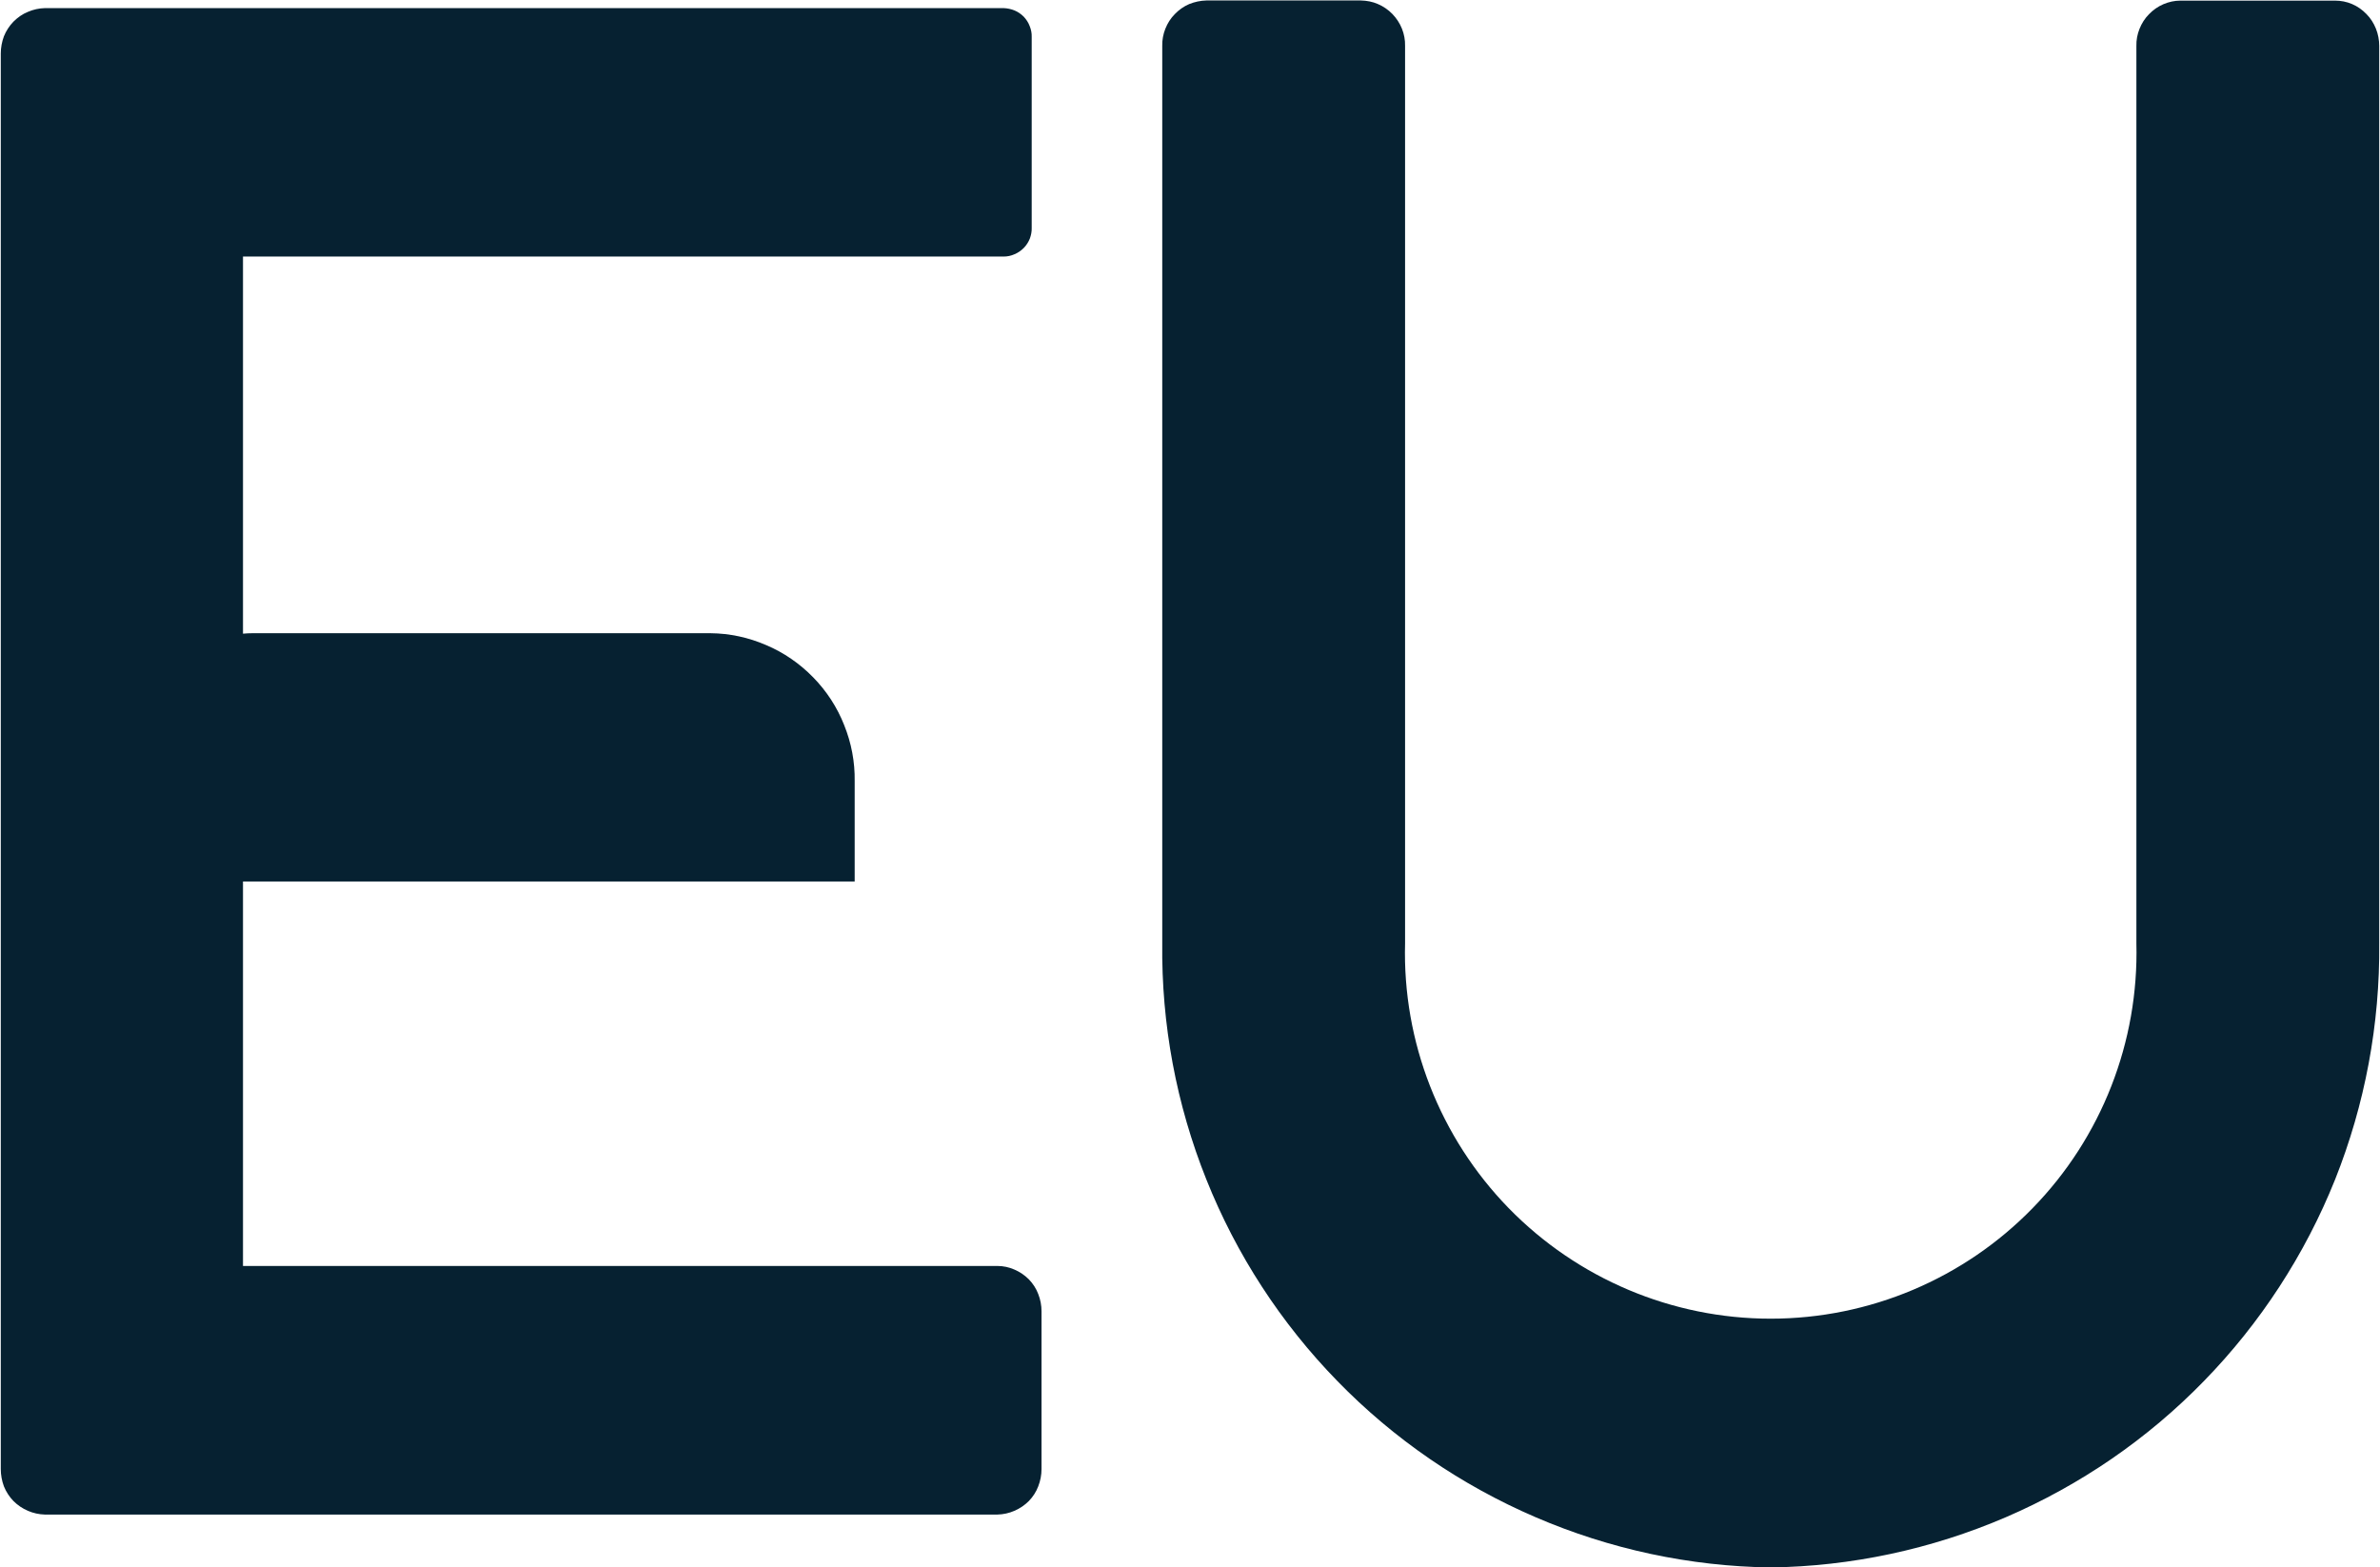
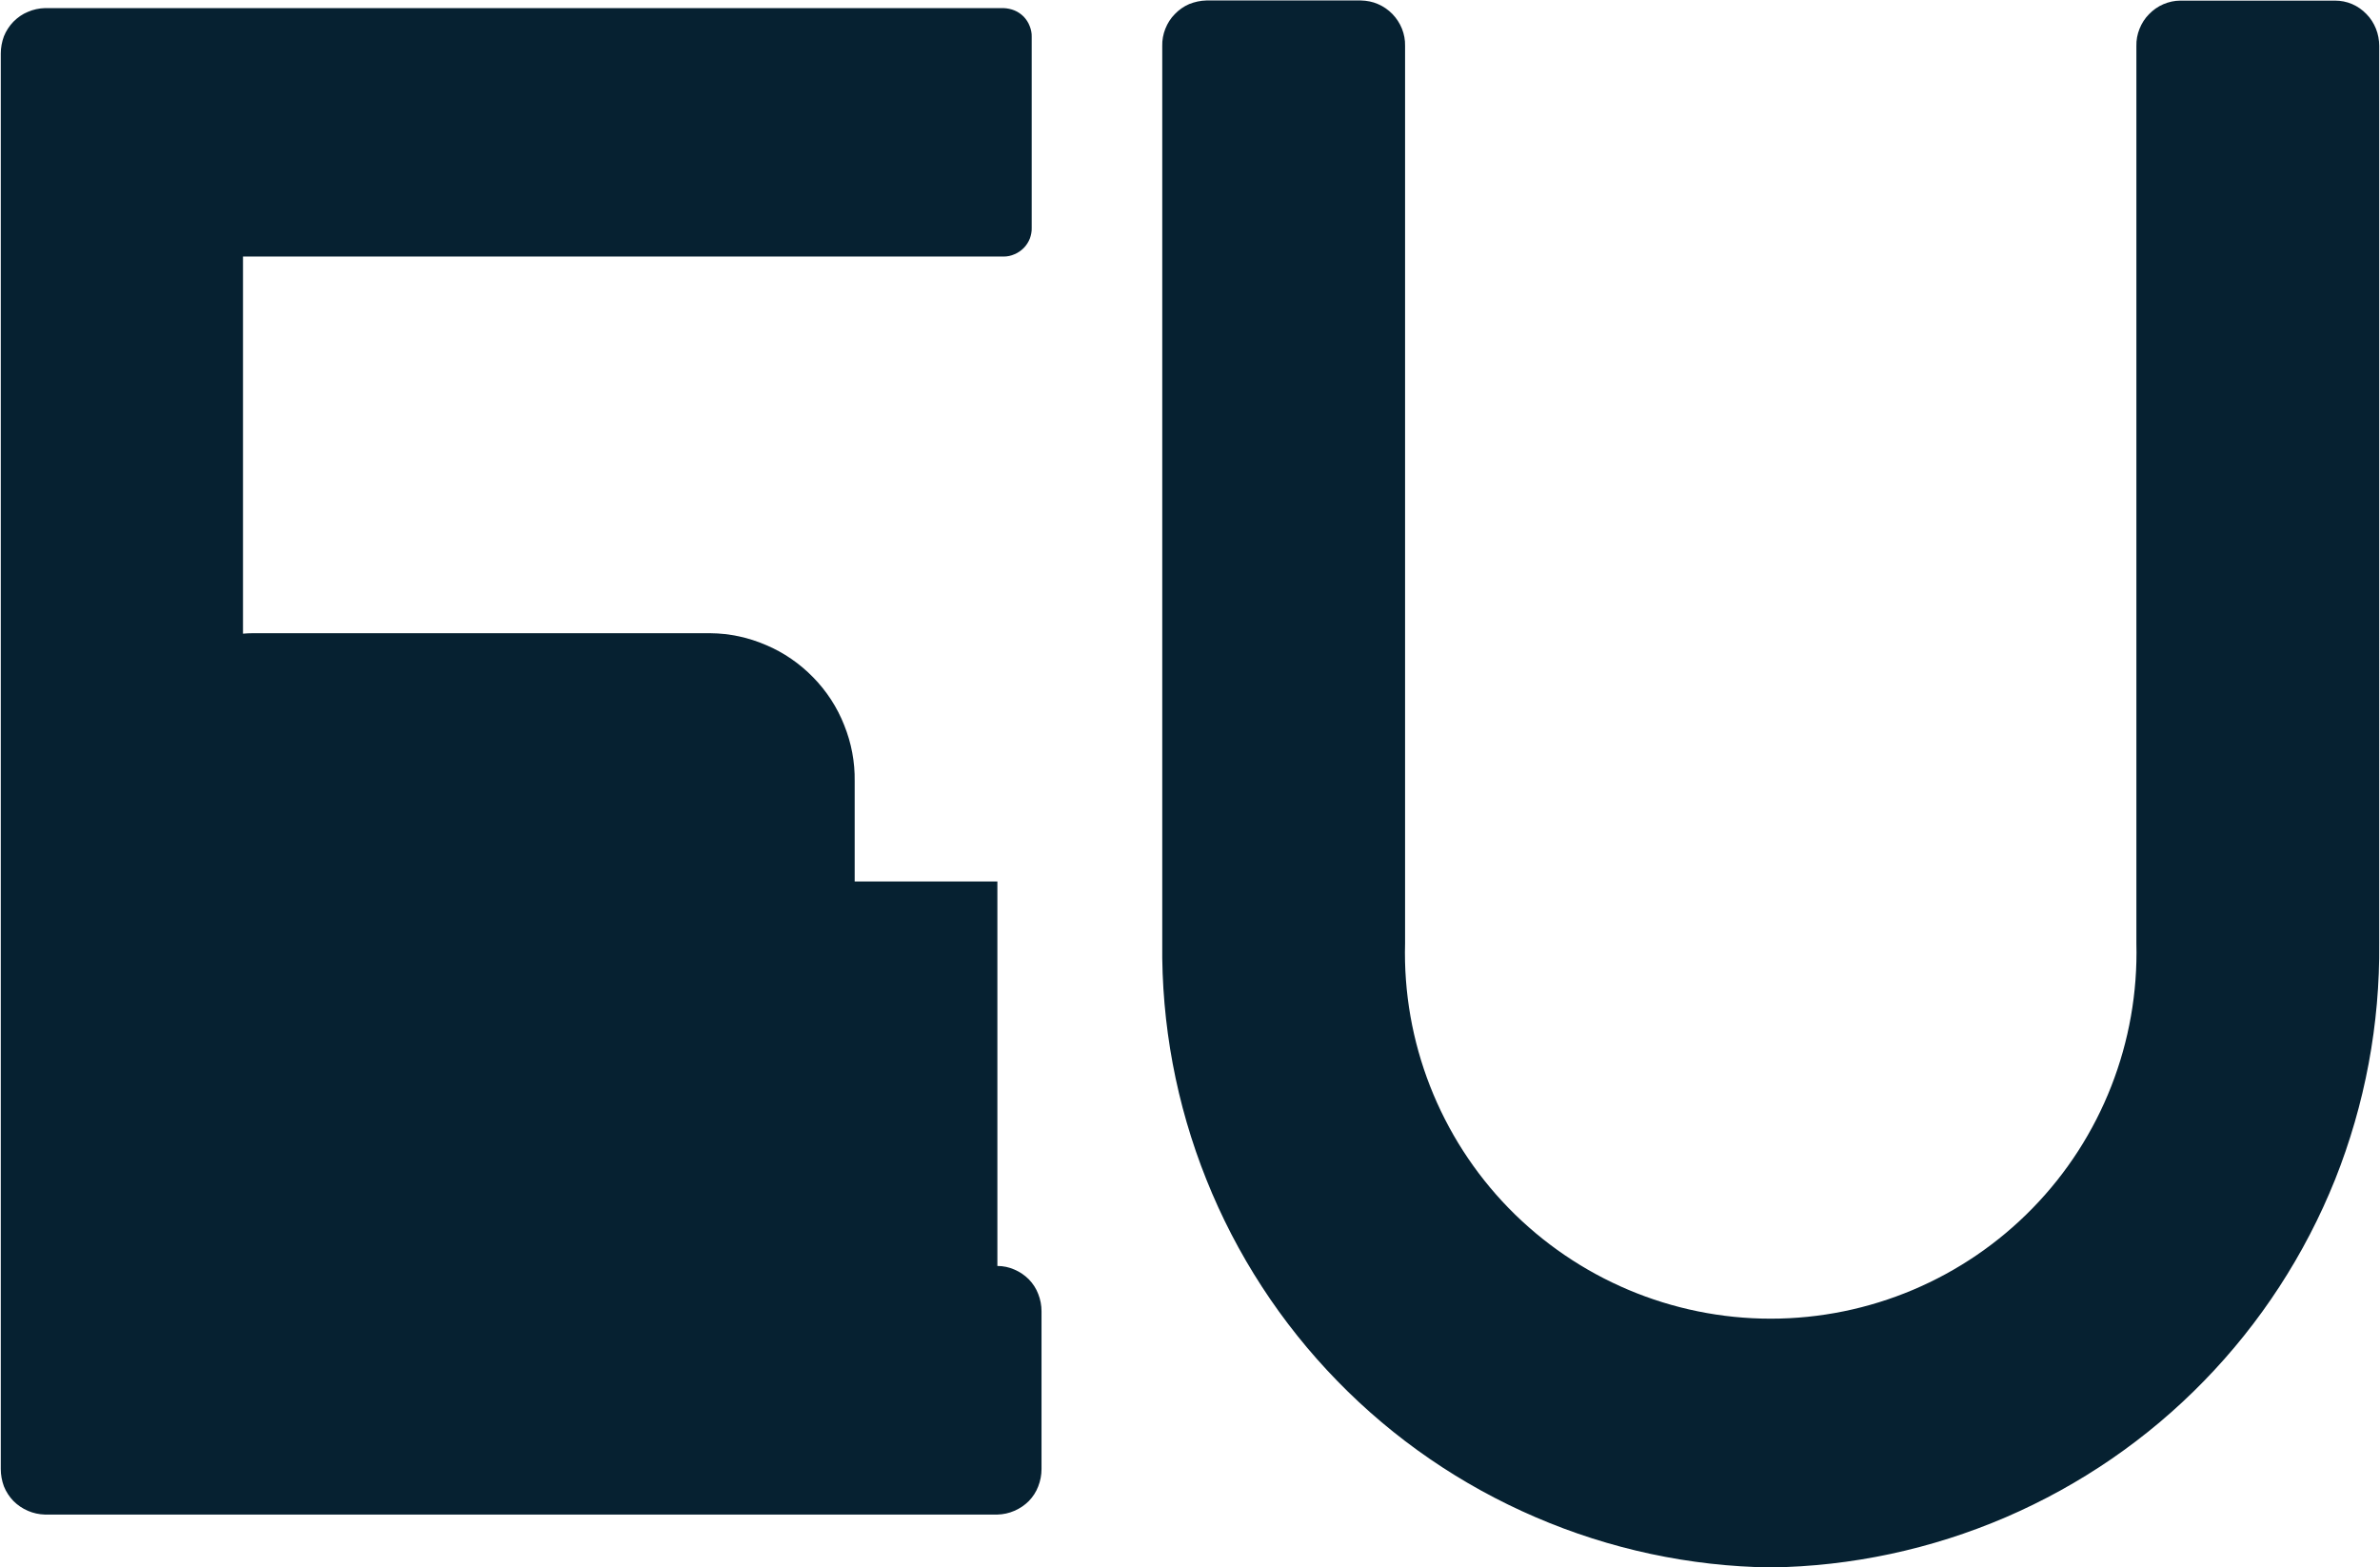
<svg xmlns="http://www.w3.org/2000/svg" version="1.2" viewBox="0 0 1526 1005">
-   <path fill="#062131" d="M639.5 811.7H155.8V565.2H548v-64.3c.2-12.3-2.1-24.5-6.7-35.9-4.5-11.5-11.3-21.9-19.9-30.7-8.6-8.8-18.8-15.9-30.2-20.7-11.3-4.9-23.4-7.5-35.7-7.6H162c-2.1 0-4.2.1-6.2.3V164.5h487.7c2.4 0 4.8-.5 7-1.5 2.2-.9 4.2-2.3 5.9-4 1.7-1.7 3-3.8 3.9-6 .8-2.2 1.3-4.6 1.2-7V23.7c.1-2.4-.4-4.8-1.3-7-.8-2.2-2.2-4.3-3.8-6-1.7-1.7-3.7-3.1-5.9-4-2.2-.9-4.6-1.4-7-1.5H28.8c-3.7.1-7.5.9-10.9 2.4-3.5 1.4-6.6 3.6-9.3 6.3-2.6 2.7-4.7 5.9-6.1 9.4-1.3 3.5-2 7.3-2 11v907.6c0 3.8.7 7.6 2 11.1 1.4 3.5 3.5 6.7 6.1 9.4 2.7 2.7 5.8 4.8 9.3 6.3 3.4 1.5 7.2 2.3 10.9 2.4h610.7c3.8-.1 7.5-.9 10.9-2.4 3.5-1.5 6.6-3.6 9.3-6.3 2.6-2.7 4.7-5.9 6-9.4 1.4-3.6 2.1-7.3 2.1-11.1V840.7c0-3.7-.7-7.5-2.1-11-1.3-3.5-3.4-6.7-6-9.4-2.7-2.7-5.8-4.8-9.3-6.3-3.4-1.5-7.1-2.3-10.9-2.3zM1497.2.4H1398c-3.7 0-7.4.8-10.9 2.3-3.5 1.5-6.6 3.7-9.2 6.4-2.7 2.7-4.7 5.9-6.1 9.4-1.4 3.5-2.1 7.2-2 11v575.3c1.6 63.2-22.3 124.5-66.5 169.8-44.1 45.3-104.7 70.9-168 70.9-63.2 0-123.8-25.6-168-70.9-44.1-45.3-68.1-106.6-66.4-169.8V29.4c.1-3.7-.6-7.5-2-11s-3.5-6.7-6.1-9.4c-2.6-2.7-5.8-4.9-9.3-6.4-3.4-1.5-7.1-2.2-10.9-2.3h-99.1c-3.8.1-7.5.9-11 2.3-3.5 1.5-6.6 3.7-9.2 6.4-2.7 2.7-4.7 5.9-6.1 9.4-1.4 3.5-2.1 7.3-2 11v575.3c-.6 51.9 9 103.4 28.3 151.6 19.2 48.1 47.8 92.1 84 129.2 36.2 37.2 79.4 66.8 127.1 87.3 47.6 20.5 98.8 31.5 150.7 32.2 51.9-.7 103.1-11.7 150.8-32.2 47.6-20.5 90.8-50.1 127-87.3 36.2-37.1 64.8-81.1 84.1-129.2 19.2-48.2 28.8-99.7 28.3-151.6V29.4c0-3.7-.7-7.5-2.1-11-1.4-3.5-3.4-6.7-6.1-9.4-2.6-2.7-5.7-4.9-9.2-6.4-3.5-1.5-7.2-2.2-10.9-2.2z" />
+   <path fill="#062131" d="M639.5 811.7V565.2H548v-64.3c.2-12.3-2.1-24.5-6.7-35.9-4.5-11.5-11.3-21.9-19.9-30.7-8.6-8.8-18.8-15.9-30.2-20.7-11.3-4.9-23.4-7.5-35.7-7.6H162c-2.1 0-4.2.1-6.2.3V164.5h487.7c2.4 0 4.8-.5 7-1.5 2.2-.9 4.2-2.3 5.9-4 1.7-1.7 3-3.8 3.9-6 .8-2.2 1.3-4.6 1.2-7V23.7c.1-2.4-.4-4.8-1.3-7-.8-2.2-2.2-4.3-3.8-6-1.7-1.7-3.7-3.1-5.9-4-2.2-.9-4.6-1.4-7-1.5H28.8c-3.7.1-7.5.9-10.9 2.4-3.5 1.4-6.6 3.6-9.3 6.3-2.6 2.7-4.7 5.9-6.1 9.4-1.3 3.5-2 7.3-2 11v907.6c0 3.8.7 7.6 2 11.1 1.4 3.5 3.5 6.7 6.1 9.4 2.7 2.7 5.8 4.8 9.3 6.3 3.4 1.5 7.2 2.3 10.9 2.4h610.7c3.8-.1 7.5-.9 10.9-2.4 3.5-1.5 6.6-3.6 9.3-6.3 2.6-2.7 4.7-5.9 6-9.4 1.4-3.6 2.1-7.3 2.1-11.1V840.7c0-3.7-.7-7.5-2.1-11-1.3-3.5-3.4-6.7-6-9.4-2.7-2.7-5.8-4.8-9.3-6.3-3.4-1.5-7.1-2.3-10.9-2.3zM1497.2.4H1398c-3.7 0-7.4.8-10.9 2.3-3.5 1.5-6.6 3.7-9.2 6.4-2.7 2.7-4.7 5.9-6.1 9.4-1.4 3.5-2.1 7.2-2 11v575.3c1.6 63.2-22.3 124.5-66.5 169.8-44.1 45.3-104.7 70.9-168 70.9-63.2 0-123.8-25.6-168-70.9-44.1-45.3-68.1-106.6-66.4-169.8V29.4c.1-3.7-.6-7.5-2-11s-3.5-6.7-6.1-9.4c-2.6-2.7-5.8-4.9-9.3-6.4-3.4-1.5-7.1-2.2-10.9-2.3h-99.1c-3.8.1-7.5.9-11 2.3-3.5 1.5-6.6 3.7-9.2 6.4-2.7 2.7-4.7 5.9-6.1 9.4-1.4 3.5-2.1 7.3-2 11v575.3c-.6 51.9 9 103.4 28.3 151.6 19.2 48.1 47.8 92.1 84 129.2 36.2 37.2 79.4 66.8 127.1 87.3 47.6 20.5 98.8 31.5 150.7 32.2 51.9-.7 103.1-11.7 150.8-32.2 47.6-20.5 90.8-50.1 127-87.3 36.2-37.1 64.8-81.1 84.1-129.2 19.2-48.2 28.8-99.7 28.3-151.6V29.4c0-3.7-.7-7.5-2.1-11-1.4-3.5-3.4-6.7-6.1-9.4-2.6-2.7-5.7-4.9-9.2-6.4-3.5-1.5-7.2-2.2-10.9-2.2z" />
</svg>